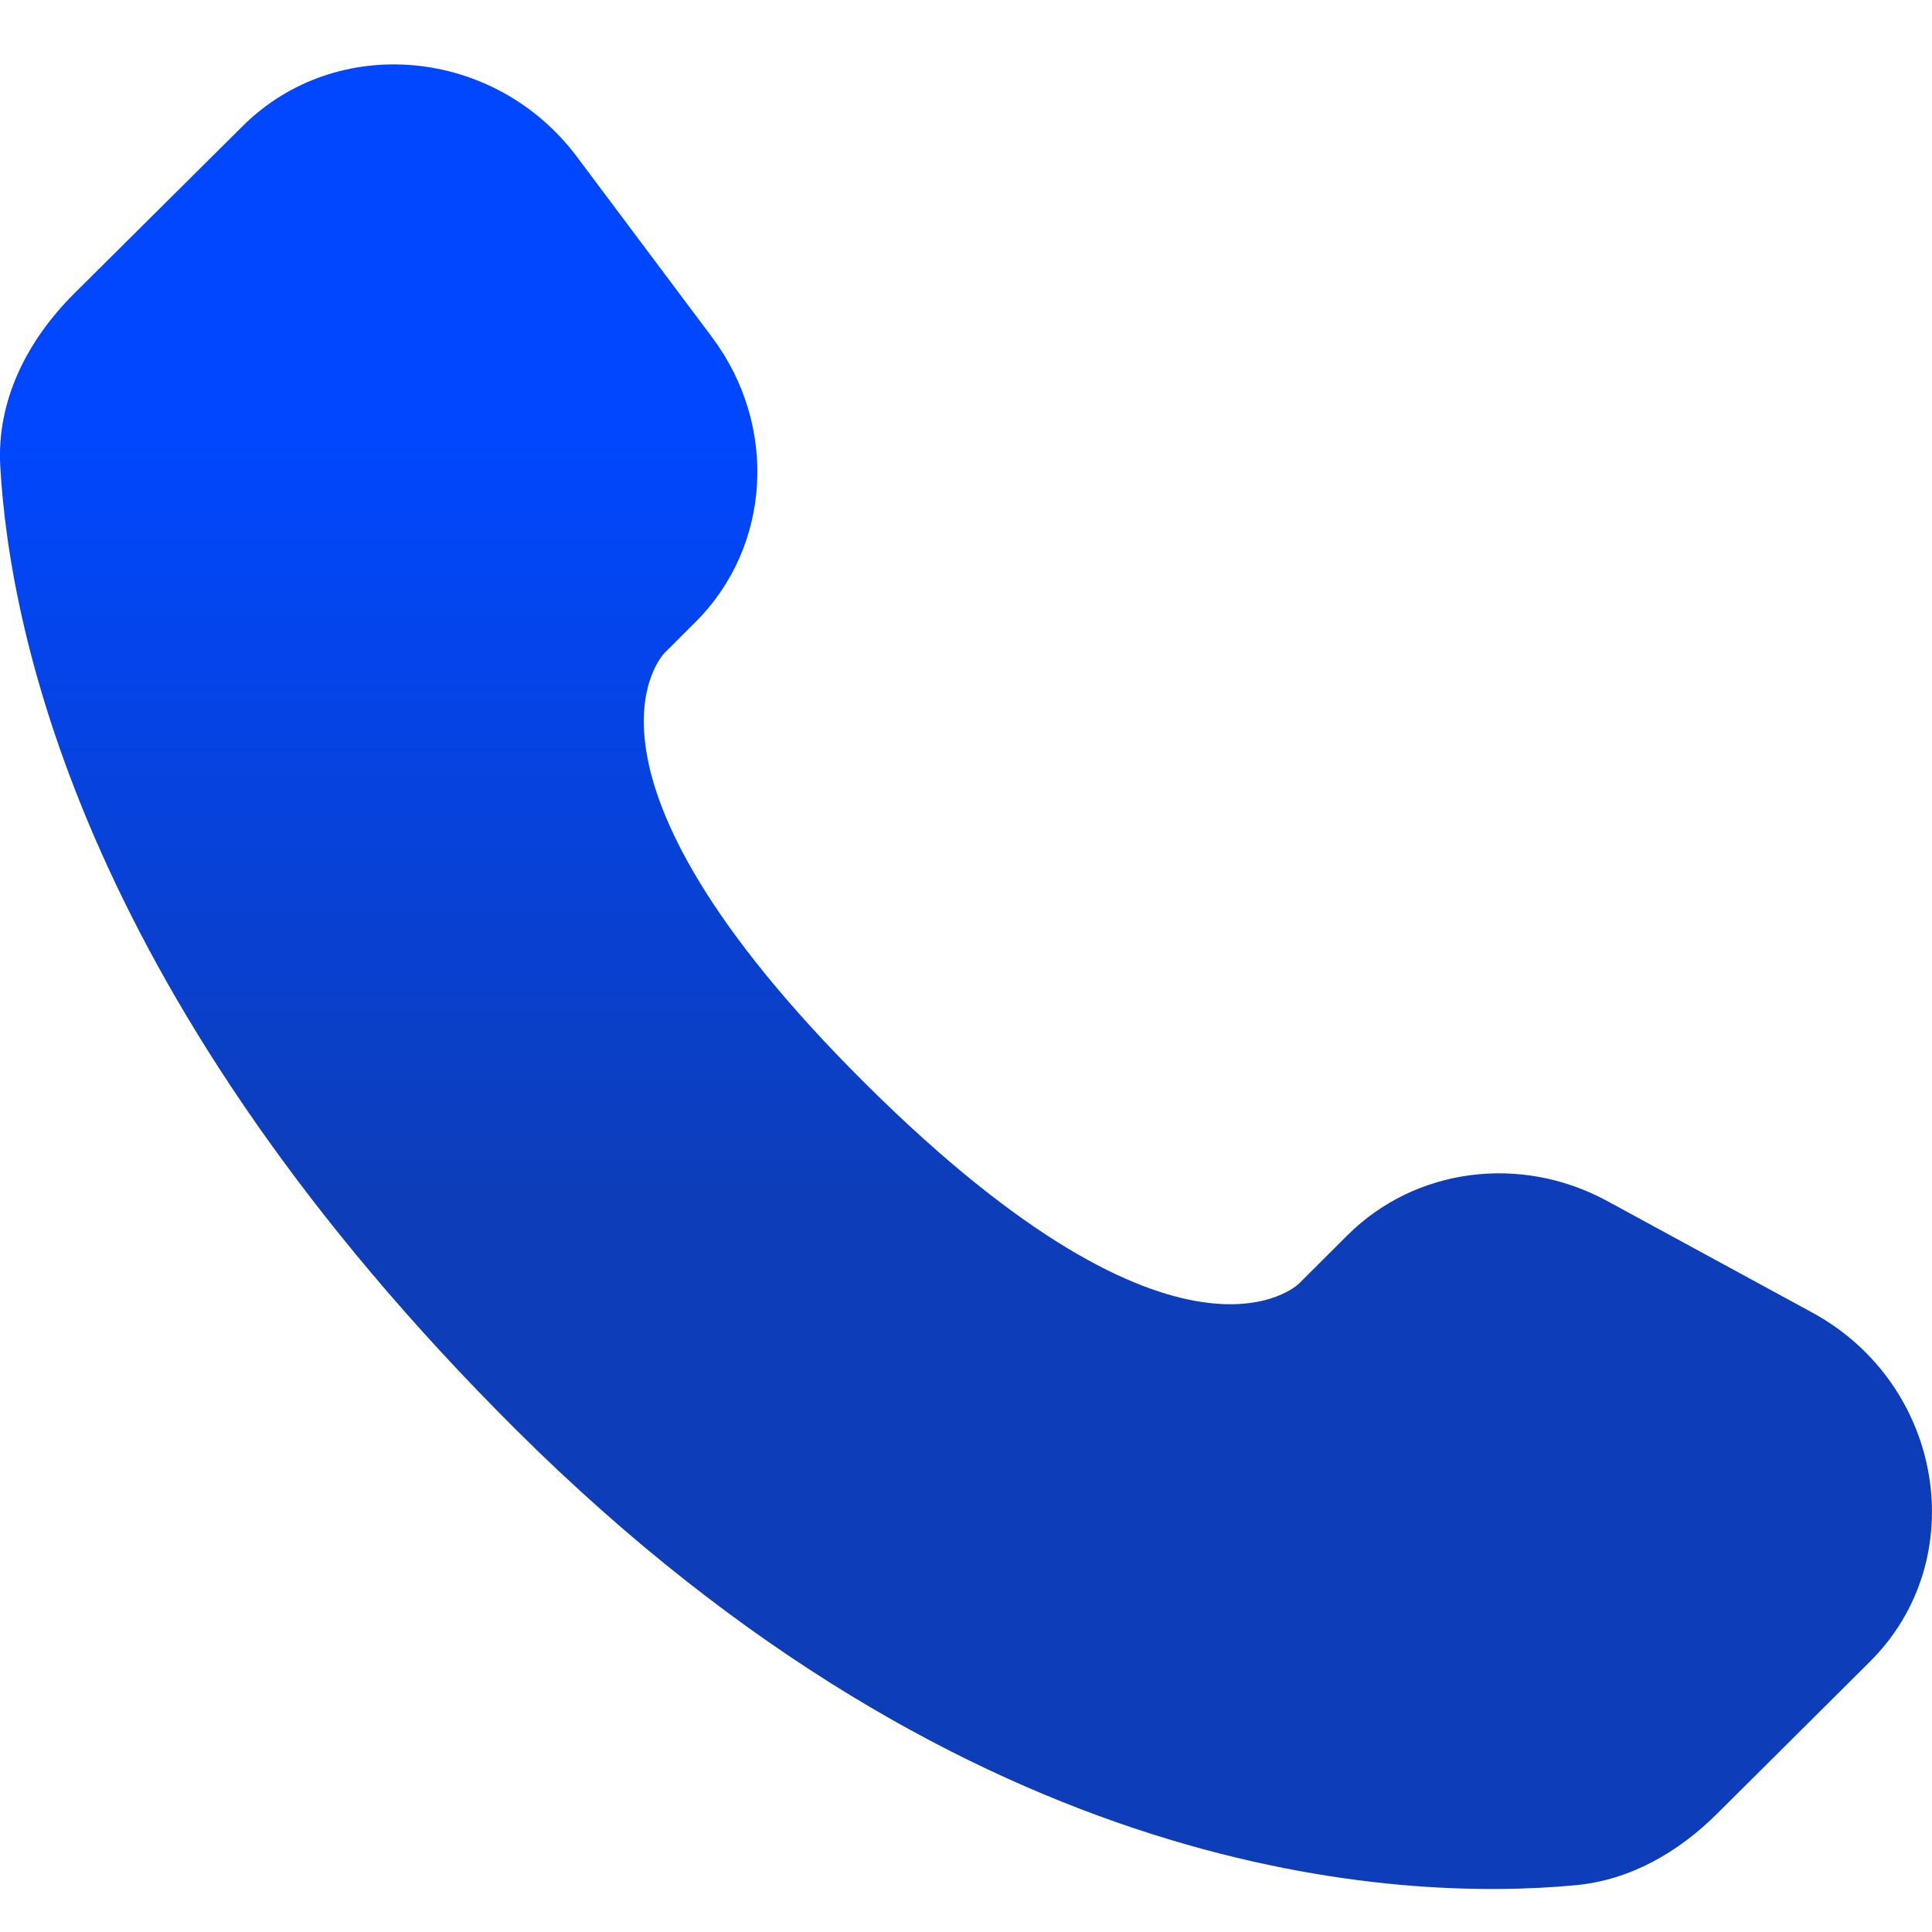
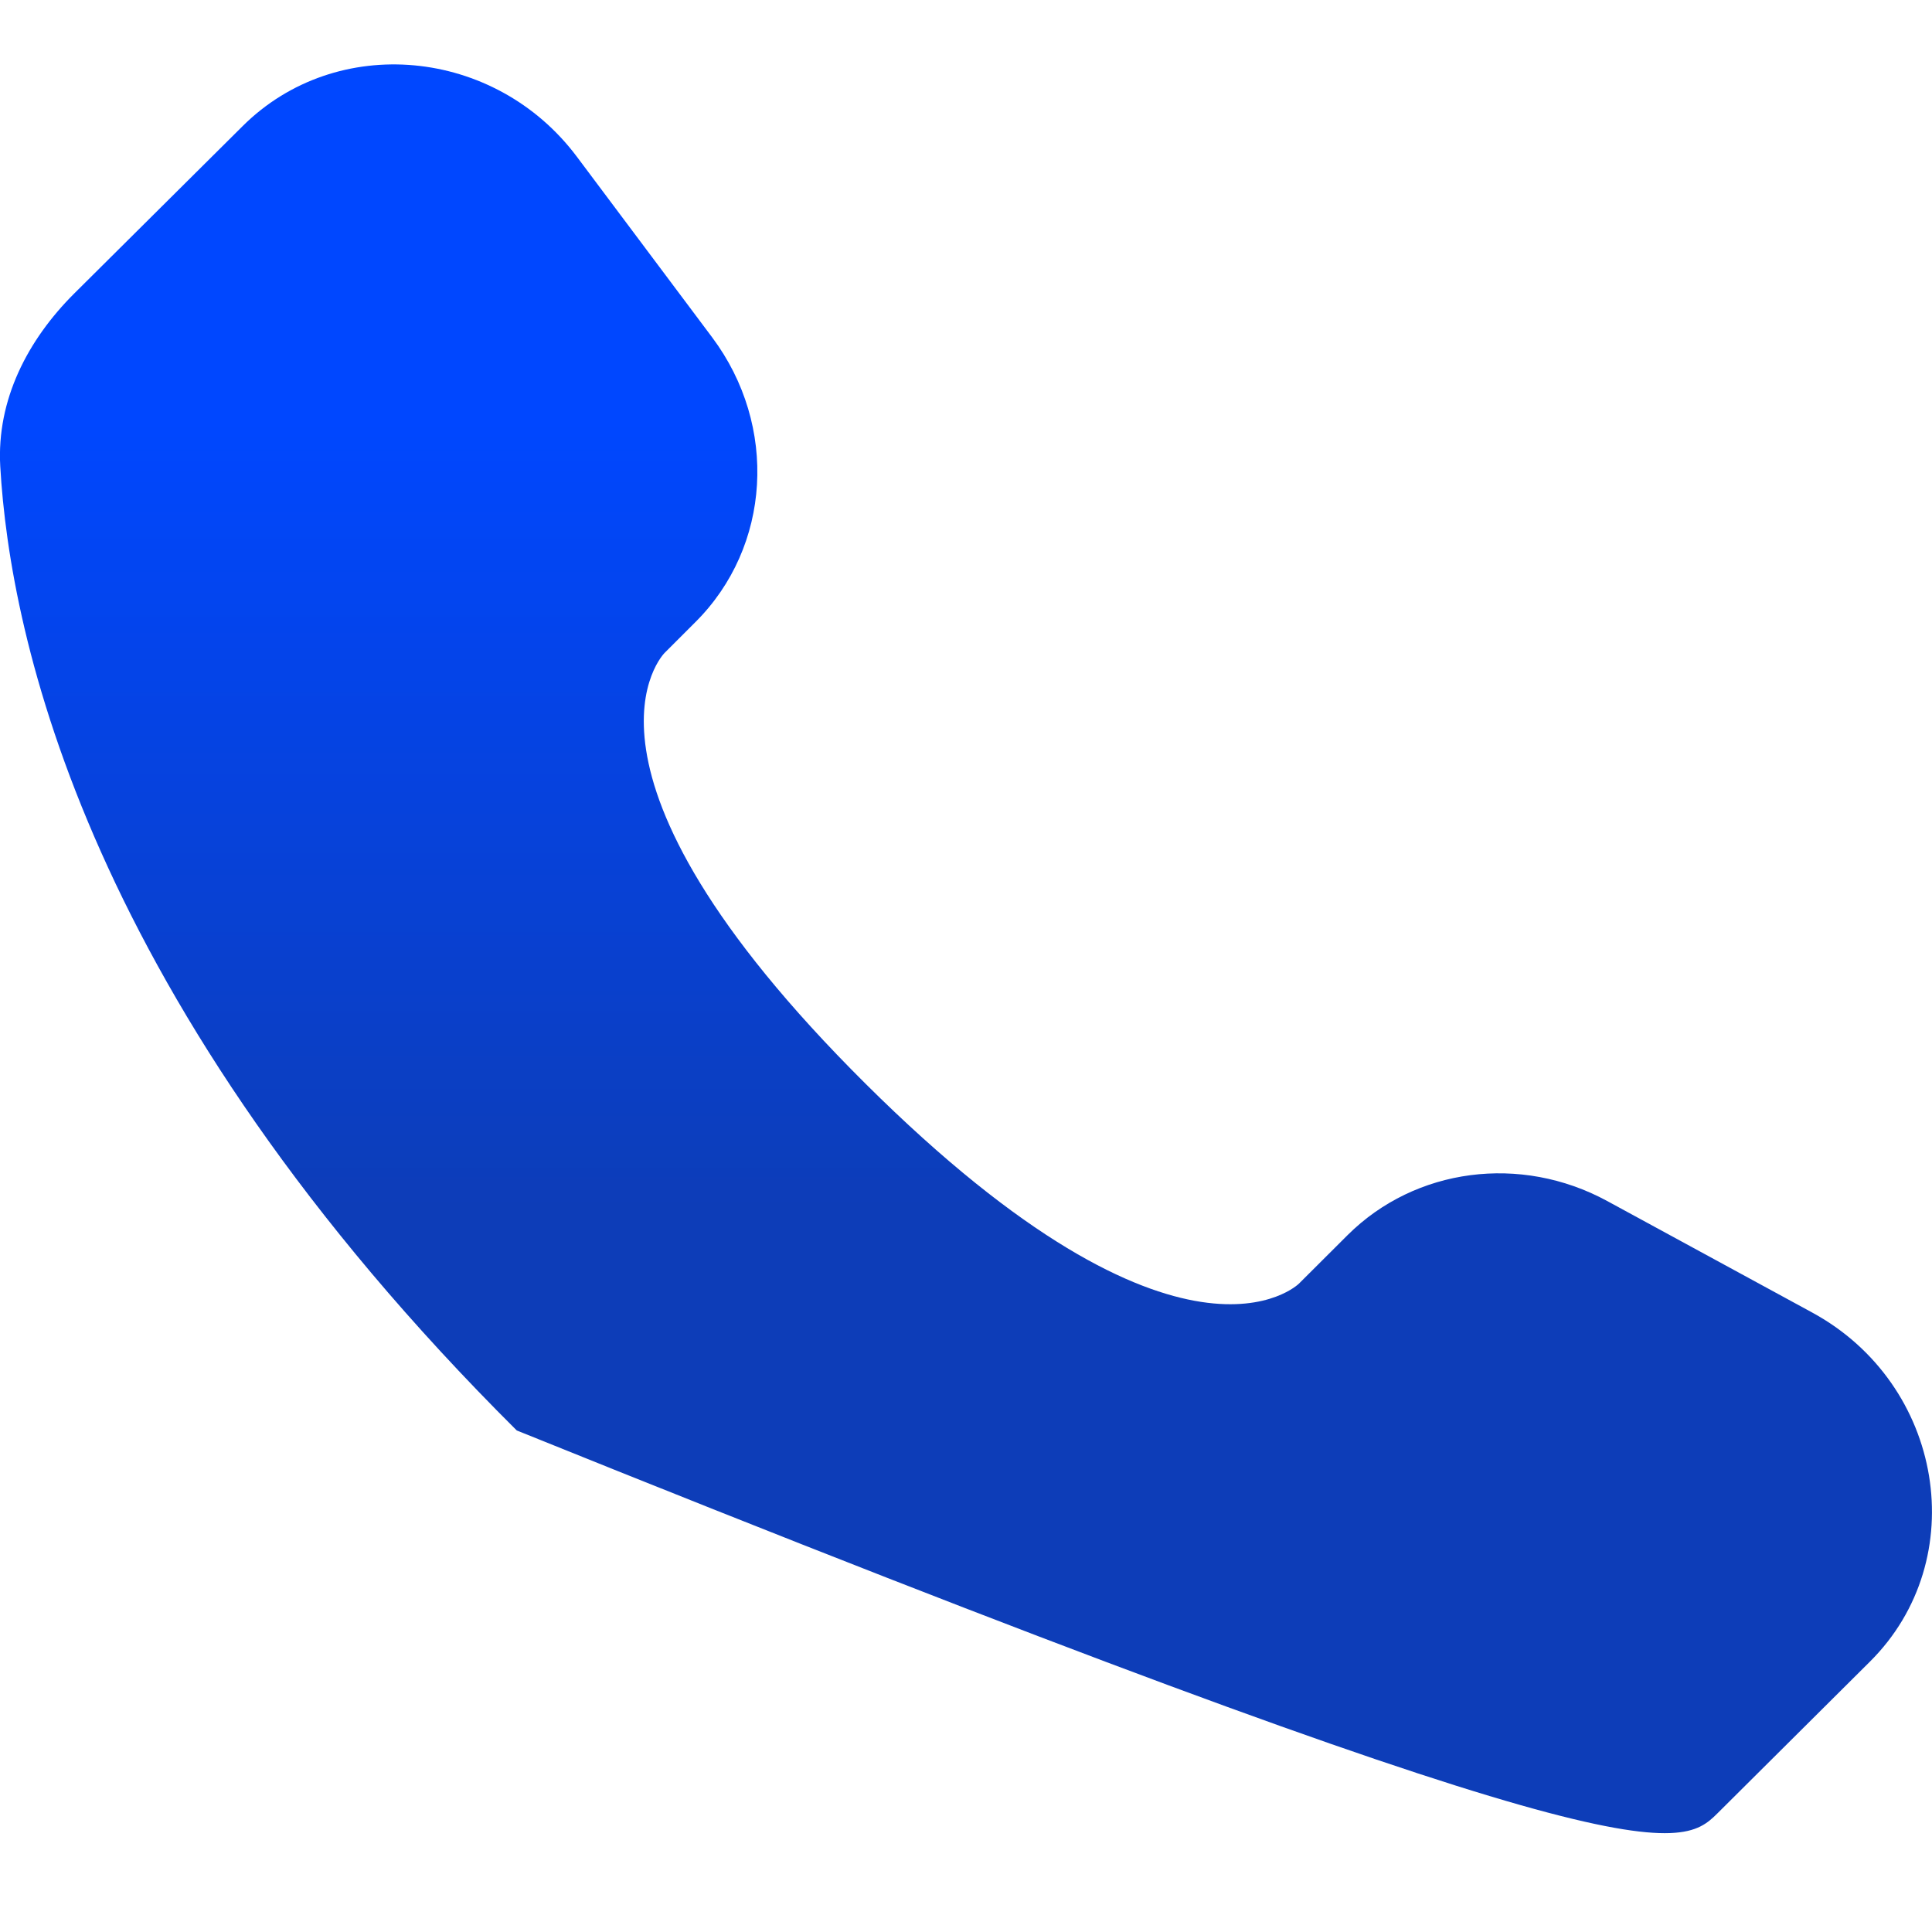
<svg xmlns="http://www.w3.org/2000/svg" width="15" height="15" viewBox="0 0 15 15" fill="none">
-   <path d="M10.464 9.588L10.085 9.966C10.085 9.966 9.182 10.862 6.72 8.414C4.257 5.966 5.16 5.069 5.16 5.069L5.398 4.831C5.987 4.246 6.043 3.306 5.529 2.619L4.479 1.217C3.842 0.367 2.613 0.254 1.884 0.979L0.576 2.279C0.215 2.639 -0.027 3.104 0.002 3.621C0.077 4.943 0.676 7.787 4.012 11.106C7.551 14.624 10.872 14.764 12.23 14.637C12.66 14.597 13.033 14.379 13.334 14.079L14.517 12.902C15.317 12.108 15.092 10.746 14.069 10.19L12.477 9.324C11.806 8.96 10.989 9.067 10.464 9.588Z" fill="url(#paint0_linear_1278_377)" />
+   <path d="M10.464 9.588L10.085 9.966C10.085 9.966 9.182 10.862 6.72 8.414C4.257 5.966 5.16 5.069 5.16 5.069L5.398 4.831C5.987 4.246 6.043 3.306 5.529 2.619L4.479 1.217C3.842 0.367 2.613 0.254 1.884 0.979L0.576 2.279C0.215 2.639 -0.027 3.104 0.002 3.621C0.077 4.943 0.676 7.787 4.012 11.106C12.66 14.597 13.033 14.379 13.334 14.079L14.517 12.902C15.317 12.108 15.092 10.746 14.069 10.19L12.477 9.324C11.806 8.96 10.989 9.067 10.464 9.588Z" fill="url(#paint0_linear_1278_377)" />
  <defs>
    <linearGradient id="paint0_linear_1278_377" x1="7.5" y1="3.272" x2="7.5" y2="9.369" gradientUnits="userSpaceOnUse">
      <stop stop-color="#0047FF" />
      <stop offset="1" stop-color="#0D3DB8" />
    </linearGradient>
  </defs>
</svg>